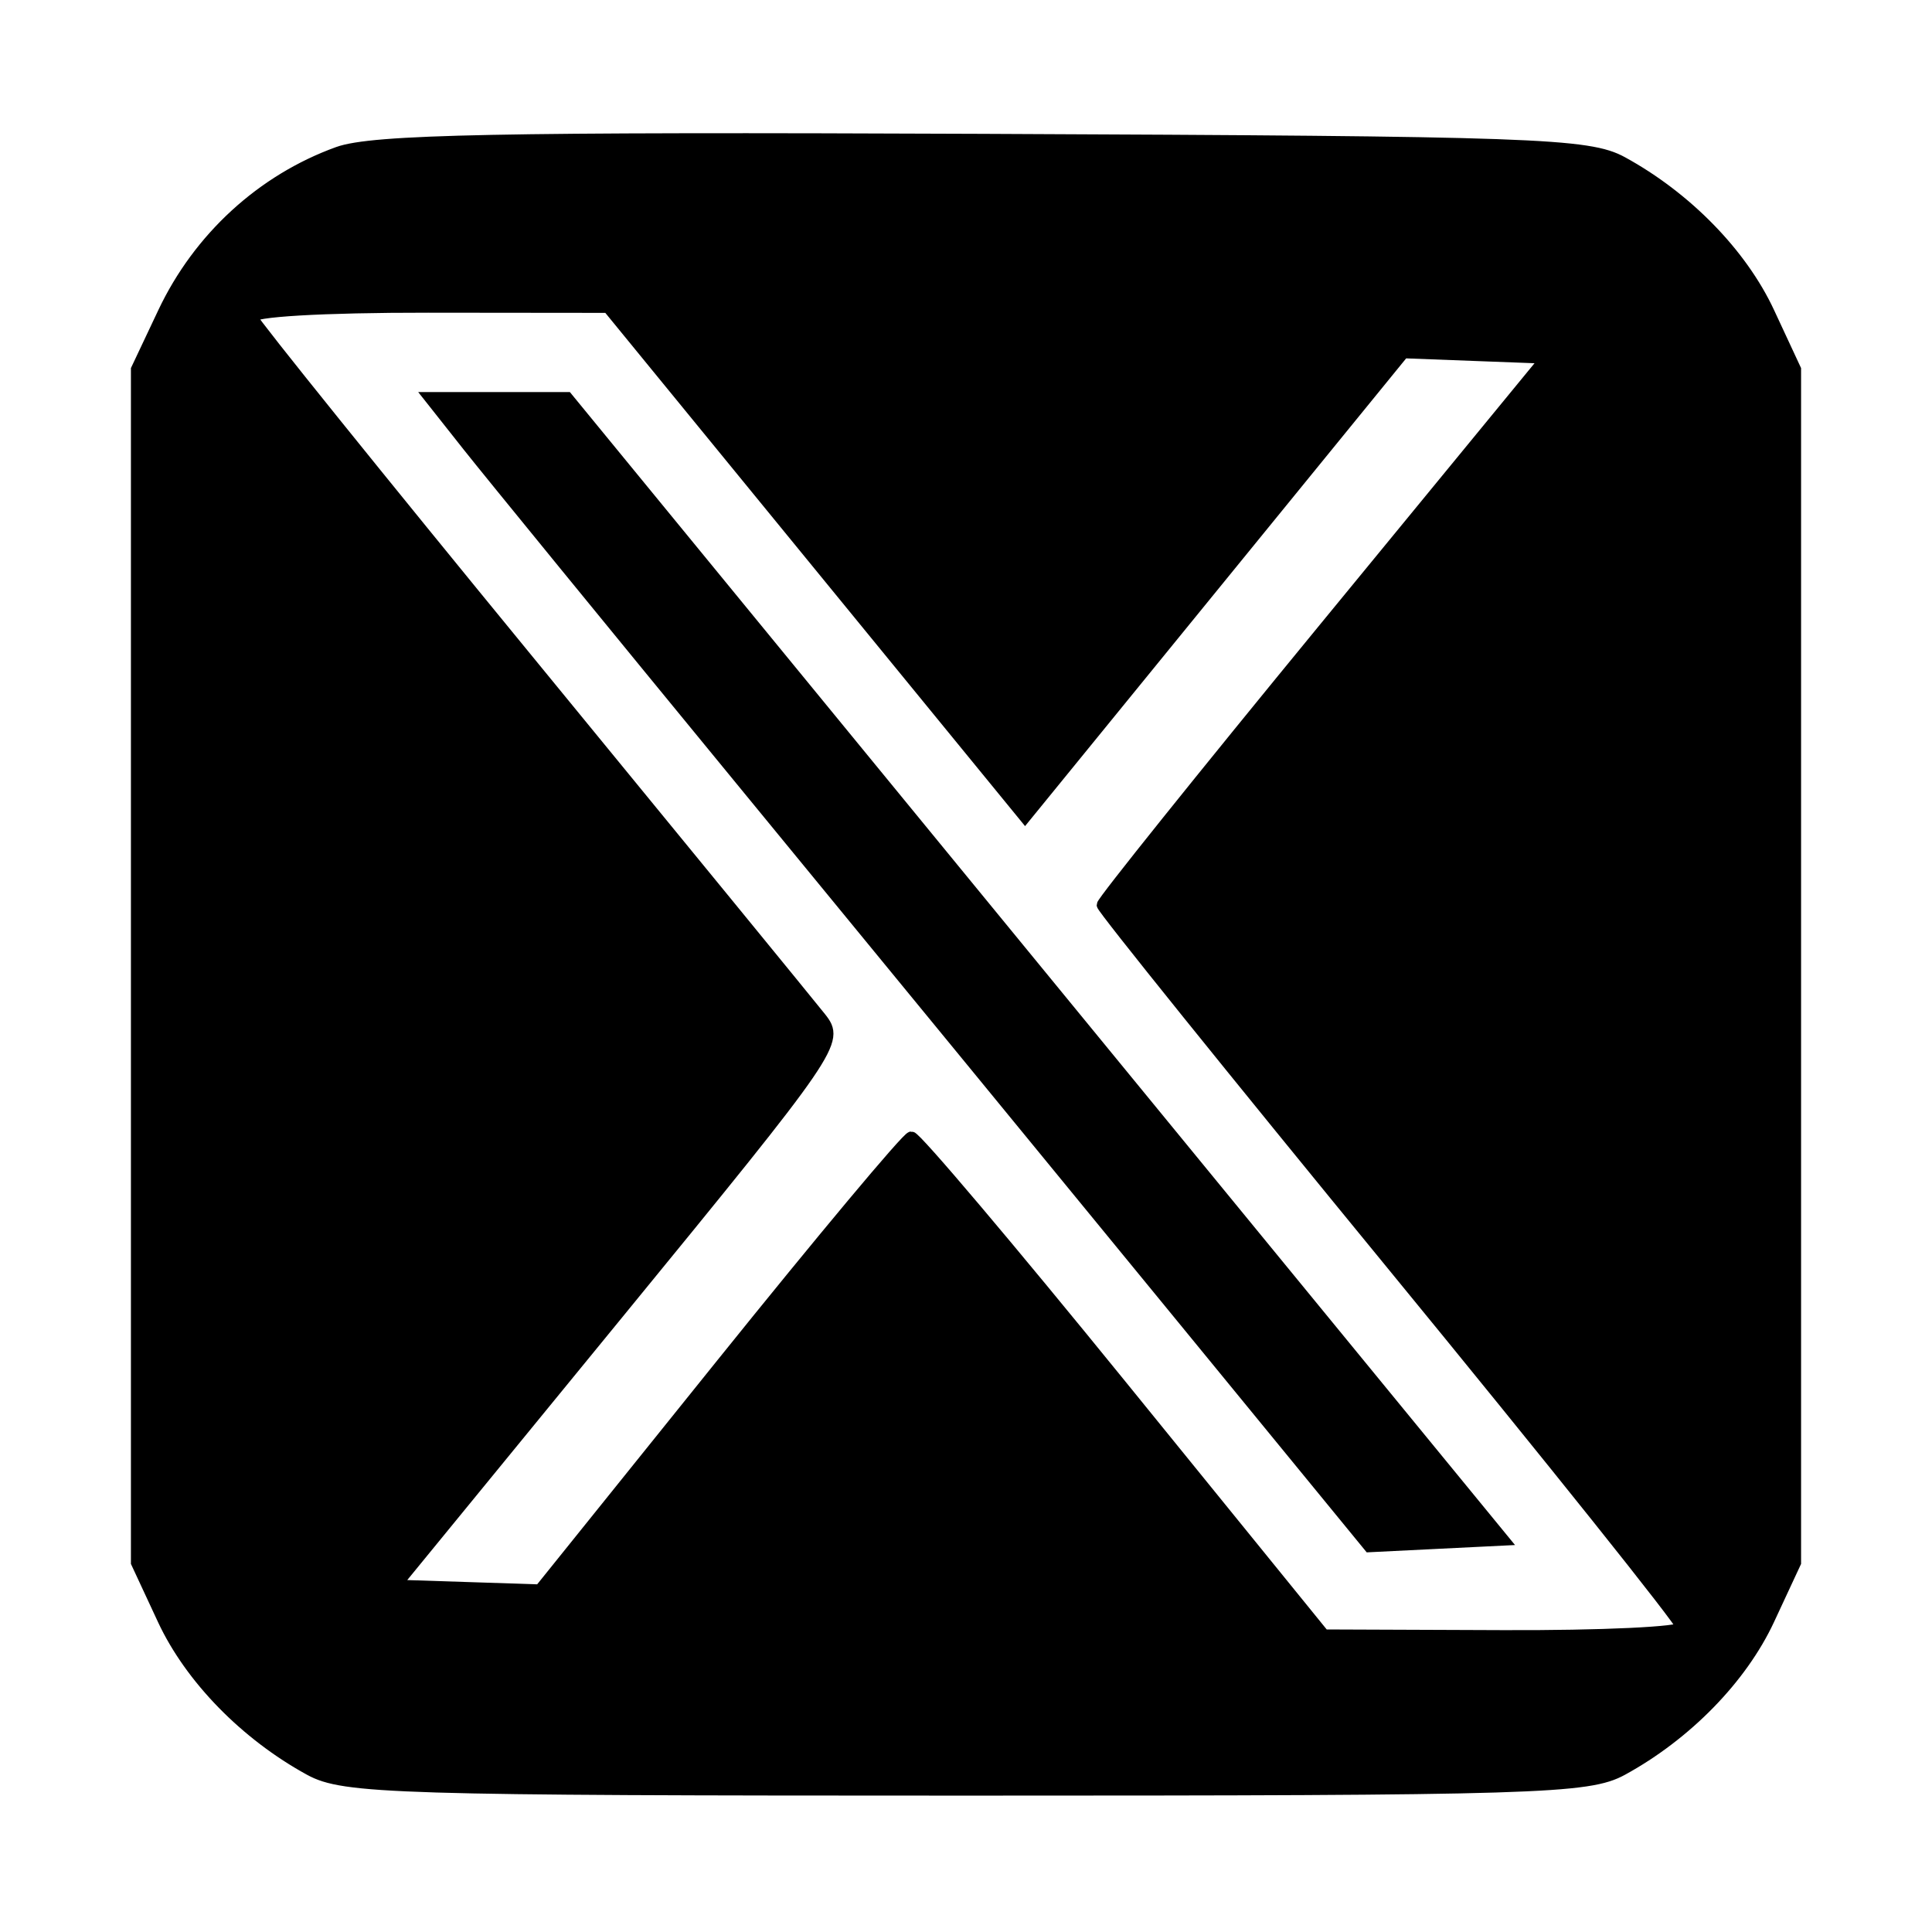
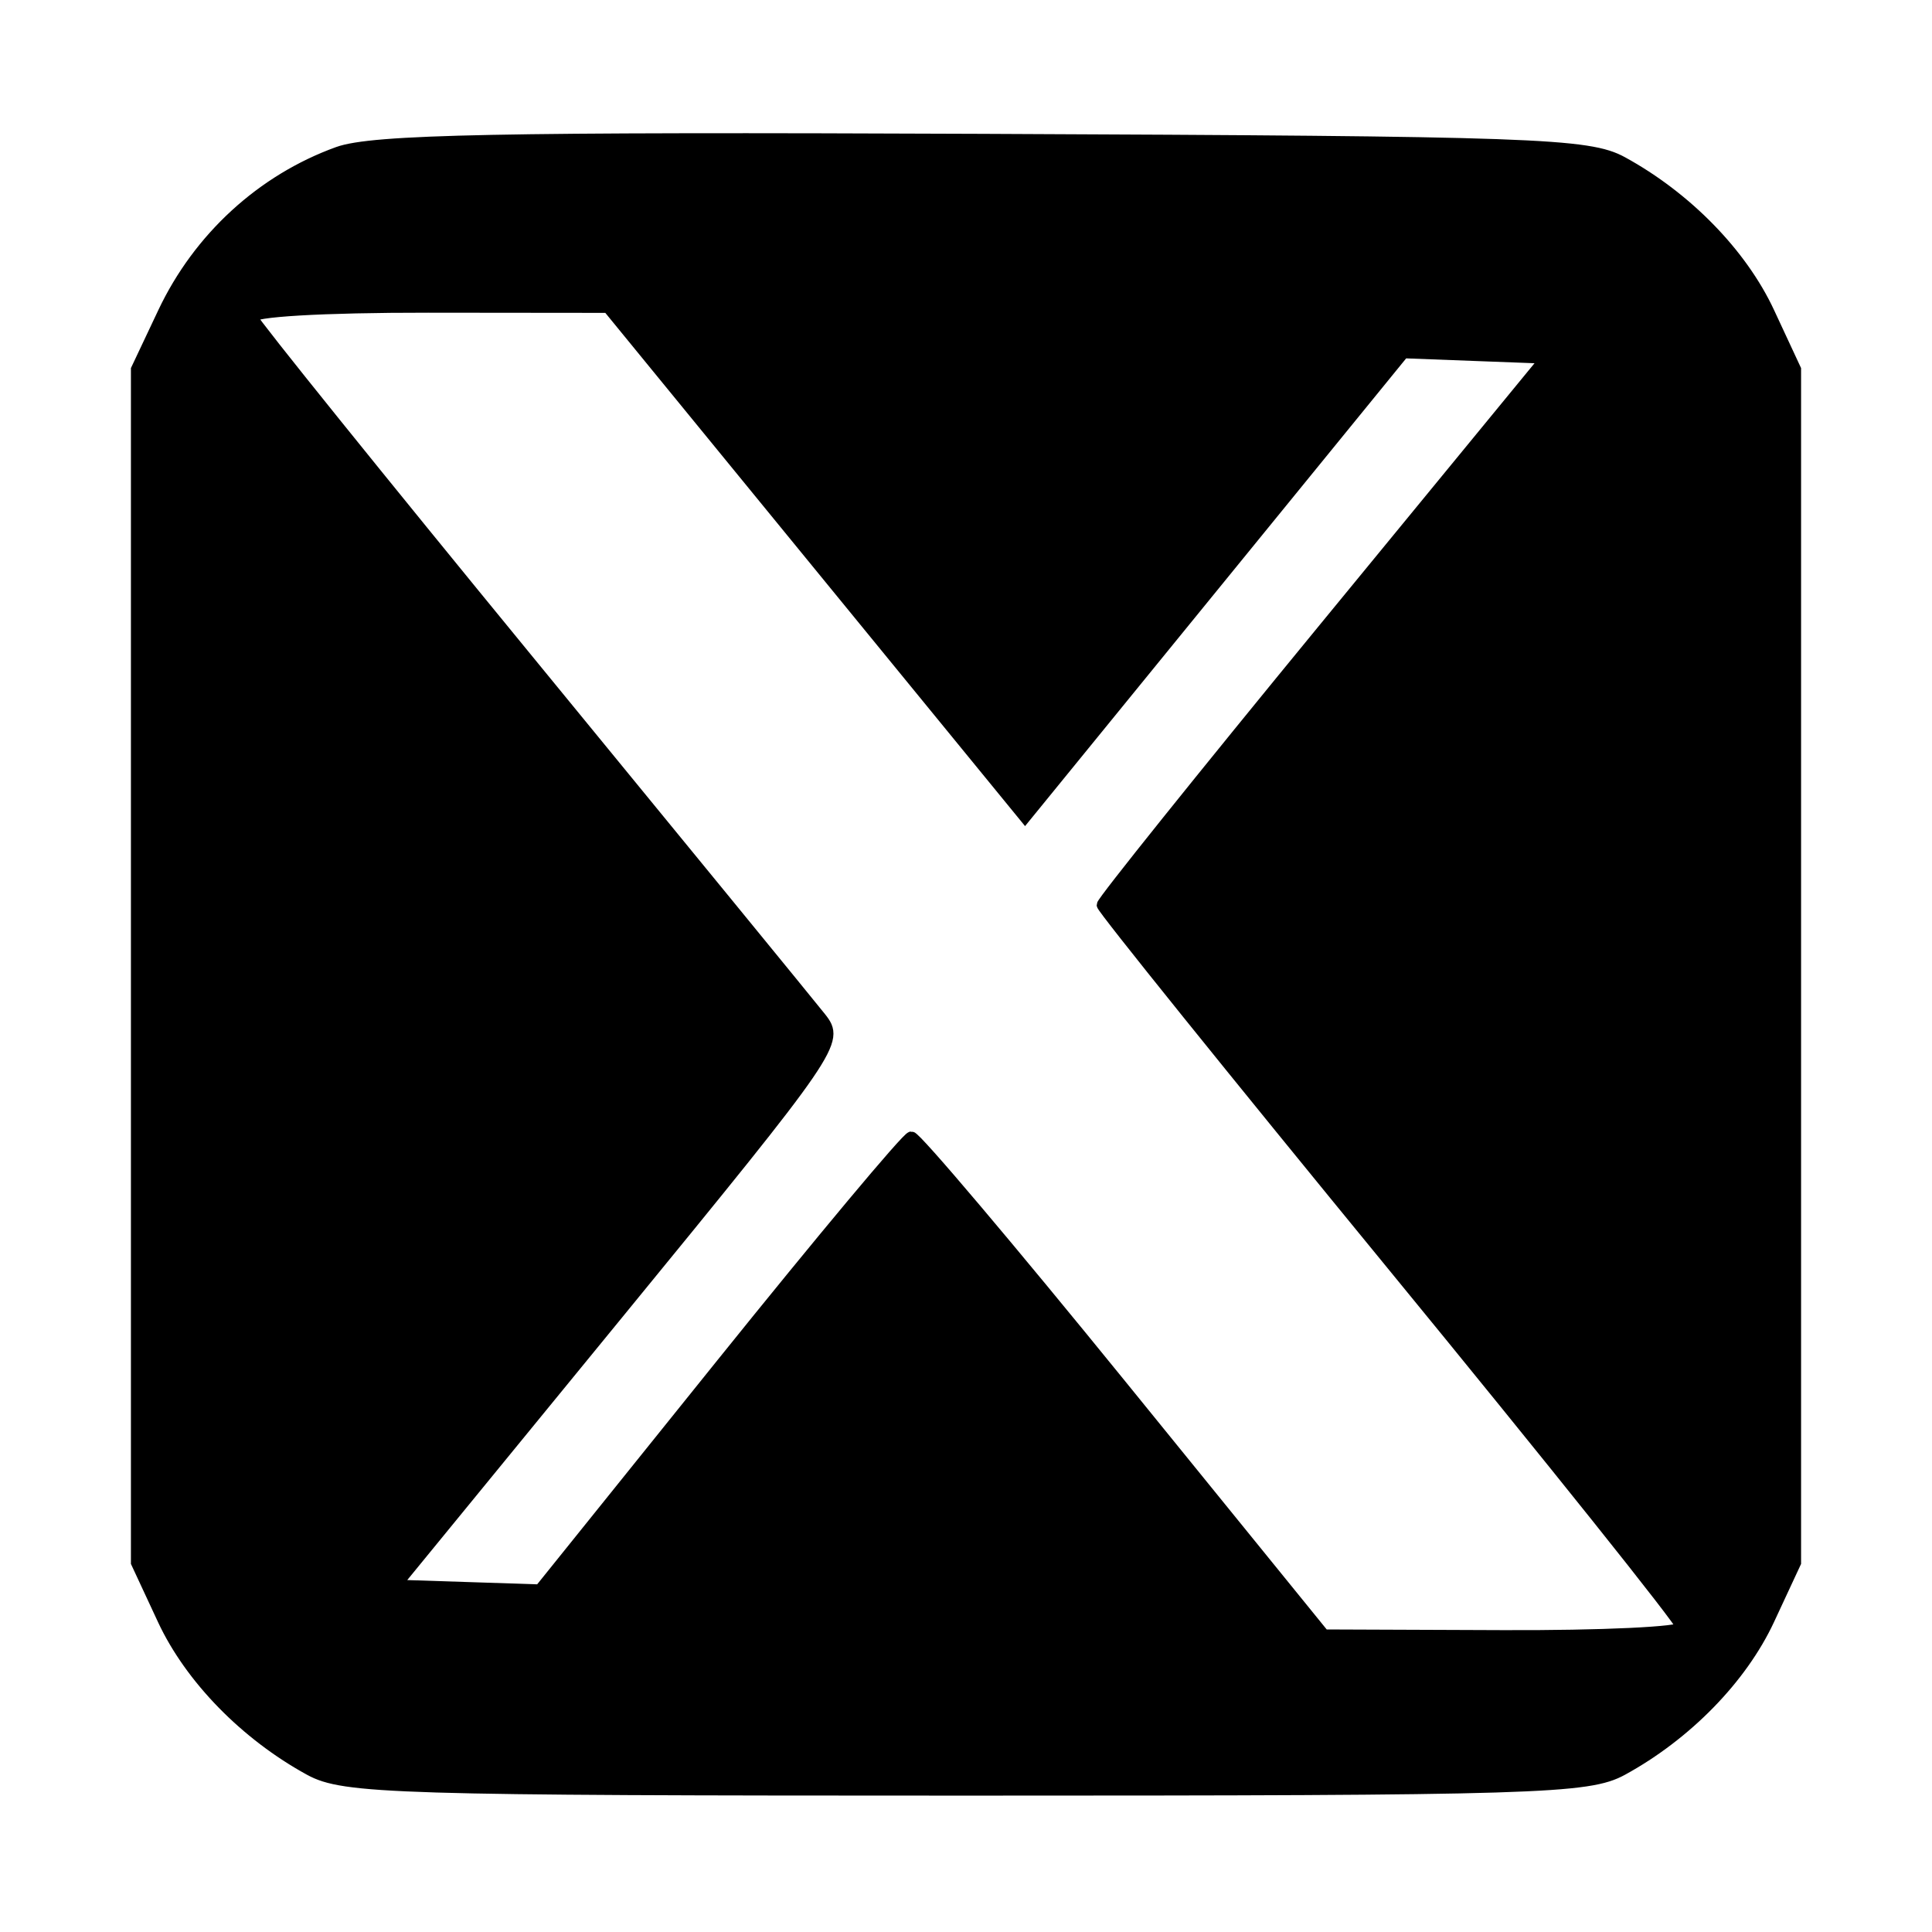
<svg xmlns="http://www.w3.org/2000/svg" version="1.0" width="170pt" height="170pt" viewBox="0 0 170 170" style="" preserveAspectRatio="xMidYMid meet">
  <g fill="#000000FF" stroke="#000000FF">
    <path d="M 29.741 13.412 C 23.047 15.831 17.489 20.930 14.383 27.500 L 12.020 32.500 12.020 85.000 L 12.020 137.500 14.351 142.507 C 16.756 147.671 21.609 152.641 27.263 155.731 C 30.247 157.362 34.762 157.500 85.000 157.500 C 135.238 157.500 139.753 157.362 142.737 155.731 C 148.391 152.641 153.244 147.671 155.649 142.507 L 157.980 137.500 157.980 85.000 L 157.980 32.500 155.649 27.493 C 153.244 22.329 148.391 17.359 142.737 14.269 C 139.772 12.649 135.048 12.481 86.500 12.277 C 43.909 12.097 32.762 12.320 29.741 13.412 M 71.848 49.466 L 90.196 71.900 106.848 51.463 L 123.500 31.025 129.776 31.263 L 136.051 31.500 116.526 55.284 C 105.787 68.366 97.000 79.321 97.000 79.629 C 97.000 79.937 108.475 94.185 122.500 111.292 C 136.525 128.399 148.000 142.756 148.000 143.198 C 148.000 143.639 140.913 143.972 132.250 143.938 L 116.500 143.877 98.687 121.938 C 88.890 109.872 80.565 100.028 80.187 100.062 C 79.809 100.096 72.300 109.077 63.500 120.020 L 47.500 139.915 41.153 139.707 L 34.806 139.500 54.359 115.602 C 73.523 92.179 73.878 91.661 72.206 89.551 C 71.268 88.368 59.700 74.227 46.500 58.128 C 33.300 42.029 22.350 28.439 22.167 27.928 C 21.970 27.382 28.348 27.006 37.667 27.015 L 53.500 27.031 71.848 49.466 " />
  </g>
  <g fill="#000000FF" stroke="#000000FF">
-     <path d="M 41.166 39.217 C 43.000 41.537 53.950 54.945 65.500 69.014 C 77.050 83.082 94.147 103.928 103.494 115.338 L 120.487 136.083 126.391 135.791 L 132.294 135.500 91.102 85.250 L 49.909 35.000 43.871 35.000 L 37.832 35.000 41.166 39.217 " />
-   </g>
+     </g>
</svg>